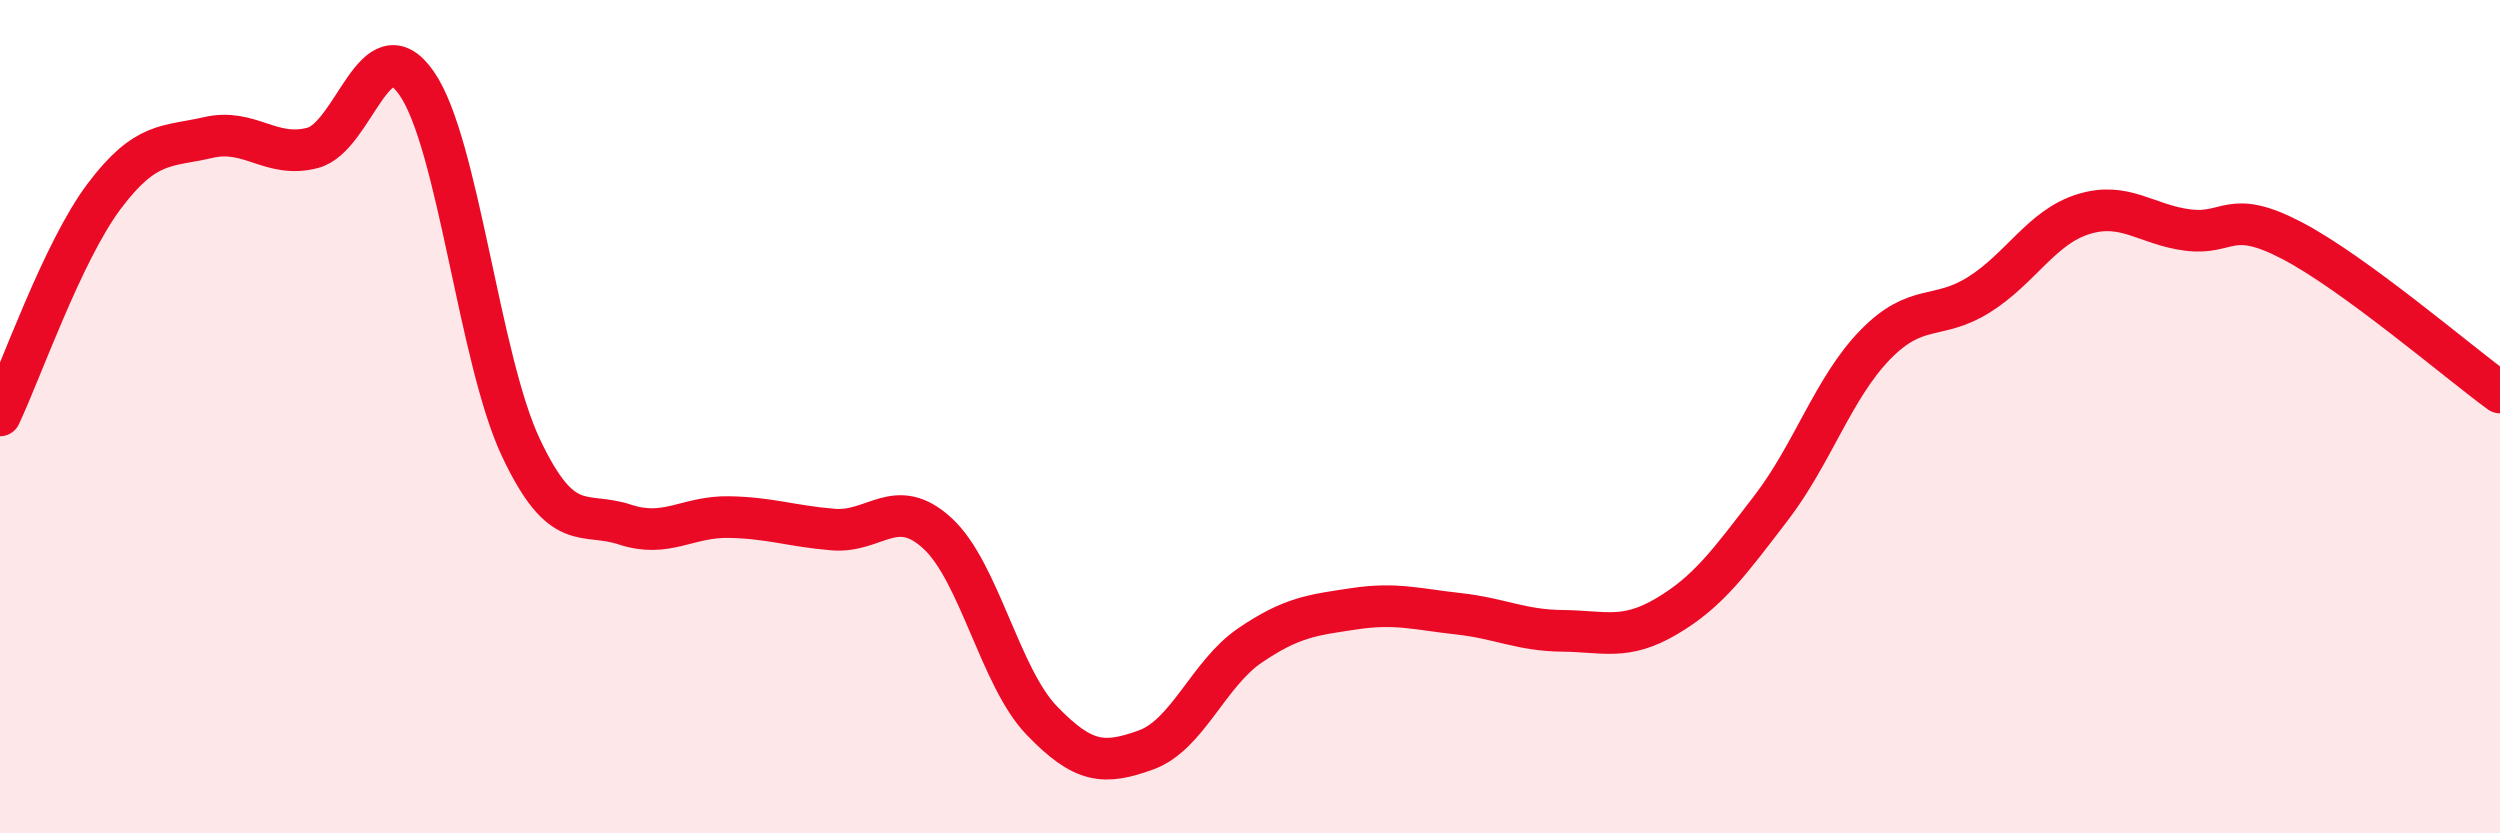
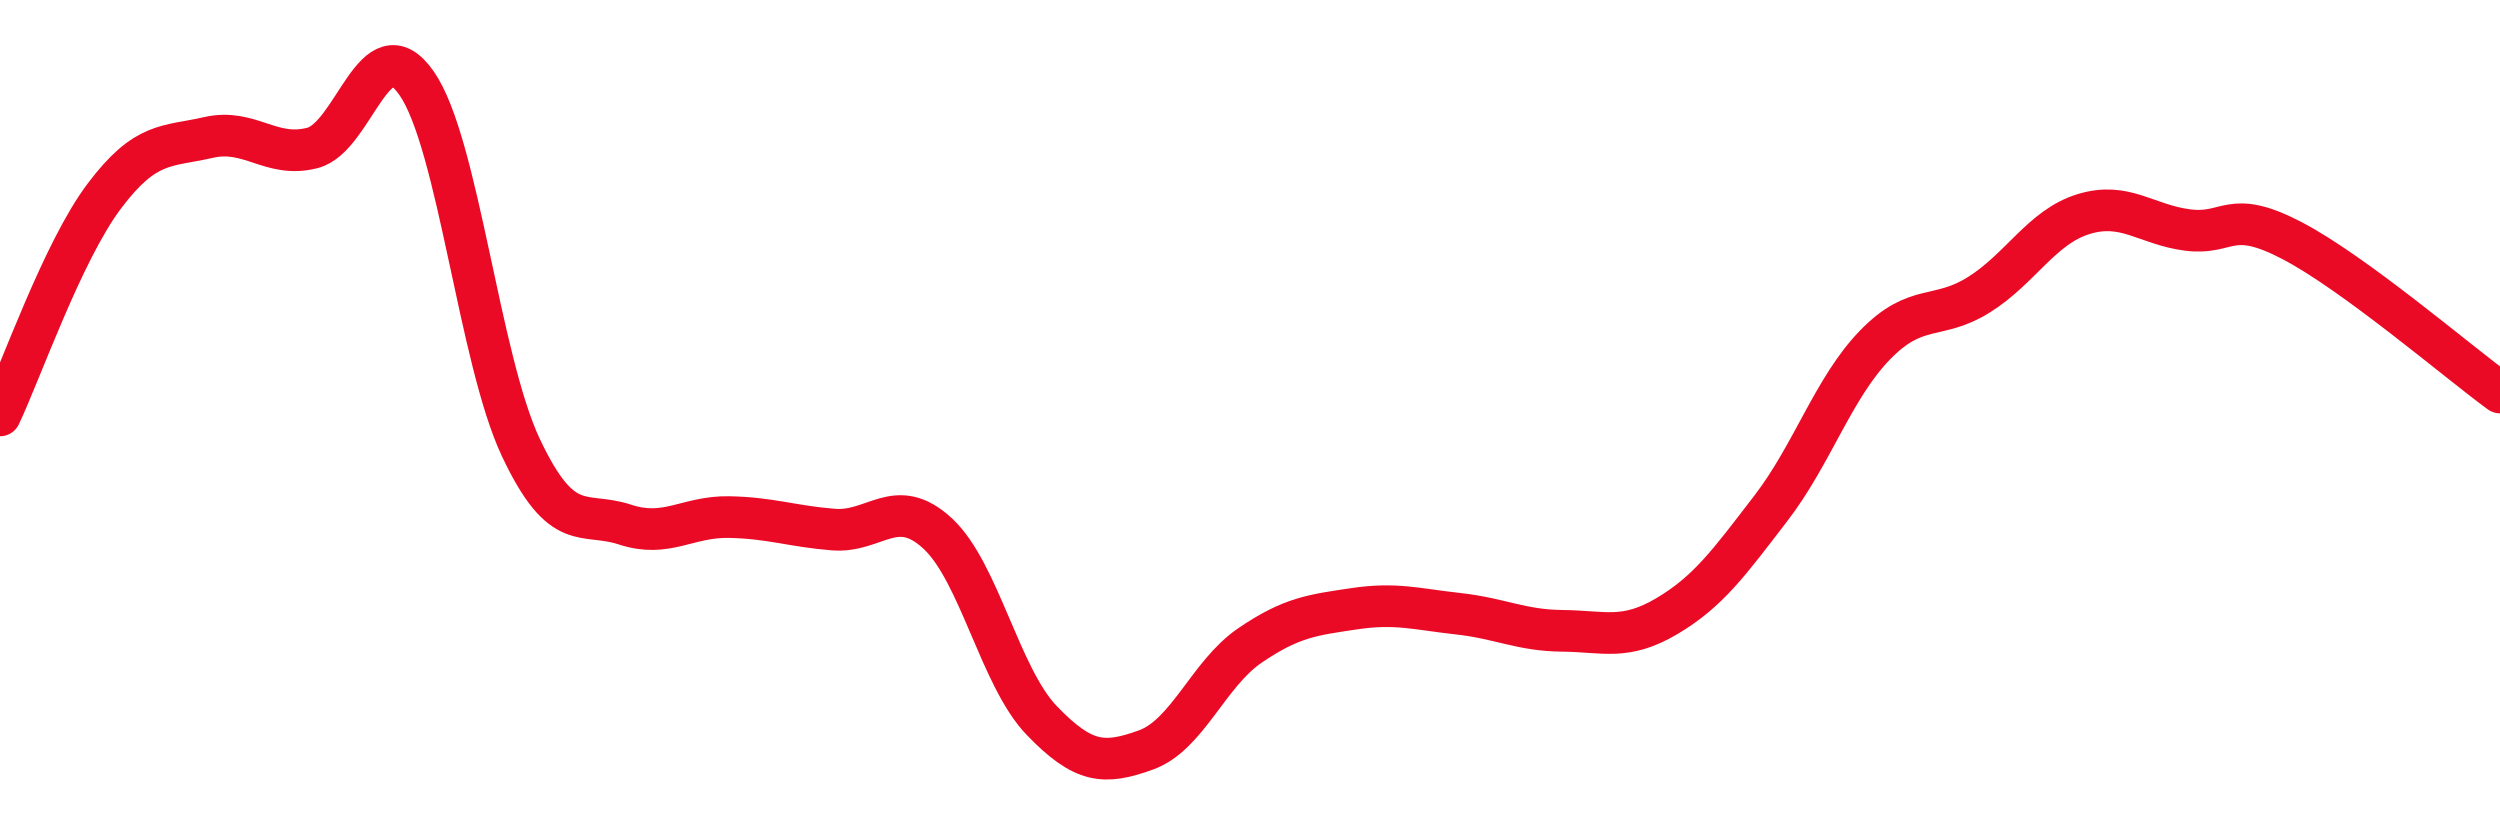
<svg xmlns="http://www.w3.org/2000/svg" width="60" height="20" viewBox="0 0 60 20">
-   <path d="M 0,9.97 C 0.5,8.92 1.5,6.04 2.5,4.71 C 3.5,3.38 4,3.53 5,3.3 C 6,3.07 6.5,3.81 7.5,3.55 C 8.5,3.29 9,0.56 10,2 C 11,3.44 11.5,8.62 12.5,10.74 C 13.5,12.86 14,12.26 15,12.59 C 16,12.92 16.5,12.39 17.5,12.41 C 18.5,12.43 19,12.63 20,12.71 C 21,12.79 21.5,11.88 22.5,12.8 C 23.5,13.72 24,16.25 25,17.29 C 26,18.33 26.5,18.36 27.5,18 C 28.5,17.64 29,16.17 30,15.49 C 31,14.81 31.5,14.76 32.5,14.61 C 33.5,14.46 34,14.62 35,14.73 C 36,14.84 36.5,15.13 37.5,15.14 C 38.5,15.15 39,15.38 40,14.79 C 41,14.2 41.5,13.5 42.5,12.2 C 43.5,10.9 44,9.31 45,8.28 C 46,7.25 46.5,7.7 47.5,7.07 C 48.5,6.44 49,5.45 50,5.14 C 51,4.83 51.5,5.39 52.5,5.52 C 53.5,5.65 53.5,4.99 55,5.77 C 56.5,6.55 59,8.69 60,9.42L60 20L0 20Z" fill="#EB0A25" opacity="0.1" stroke-linecap="round" stroke-linejoin="round" />
  <path d="M 0,9.97 C 0.5,8.92 1.5,6.04 2.5,4.71 C 3.5,3.38 4,3.53 5,3.3 C 6,3.07 6.5,3.81 7.5,3.55 C 8.5,3.29 9,0.56 10,2 C 11,3.44 11.5,8.62 12.5,10.74 C 13.5,12.86 14,12.26 15,12.59 C 16,12.92 16.5,12.39 17.5,12.41 C 18.5,12.43 19,12.63 20,12.71 C 21,12.79 21.5,11.88 22.5,12.8 C 23.5,13.72 24,16.25 25,17.29 C 26,18.33 26.5,18.36 27.5,18 C 28.5,17.64 29,16.17 30,15.49 C 31,14.81 31.5,14.76 32.5,14.61 C 33.5,14.46 34,14.62 35,14.73 C 36,14.84 36.5,15.13 37.5,15.14 C 38.5,15.15 39,15.38 40,14.79 C 41,14.2 41.5,13.5 42.5,12.2 C 43.5,10.9 44,9.31 45,8.28 C 46,7.25 46.5,7.7 47.5,7.07 C 48.5,6.44 49,5.45 50,5.14 C 51,4.83 51.5,5.39 52.5,5.52 C 53.5,5.65 53.5,4.99 55,5.77 C 56.5,6.55 59,8.69 60,9.42" stroke="#EB0A25" stroke-width="1" fill="none" stroke-linecap="round" stroke-linejoin="round" />
</svg>